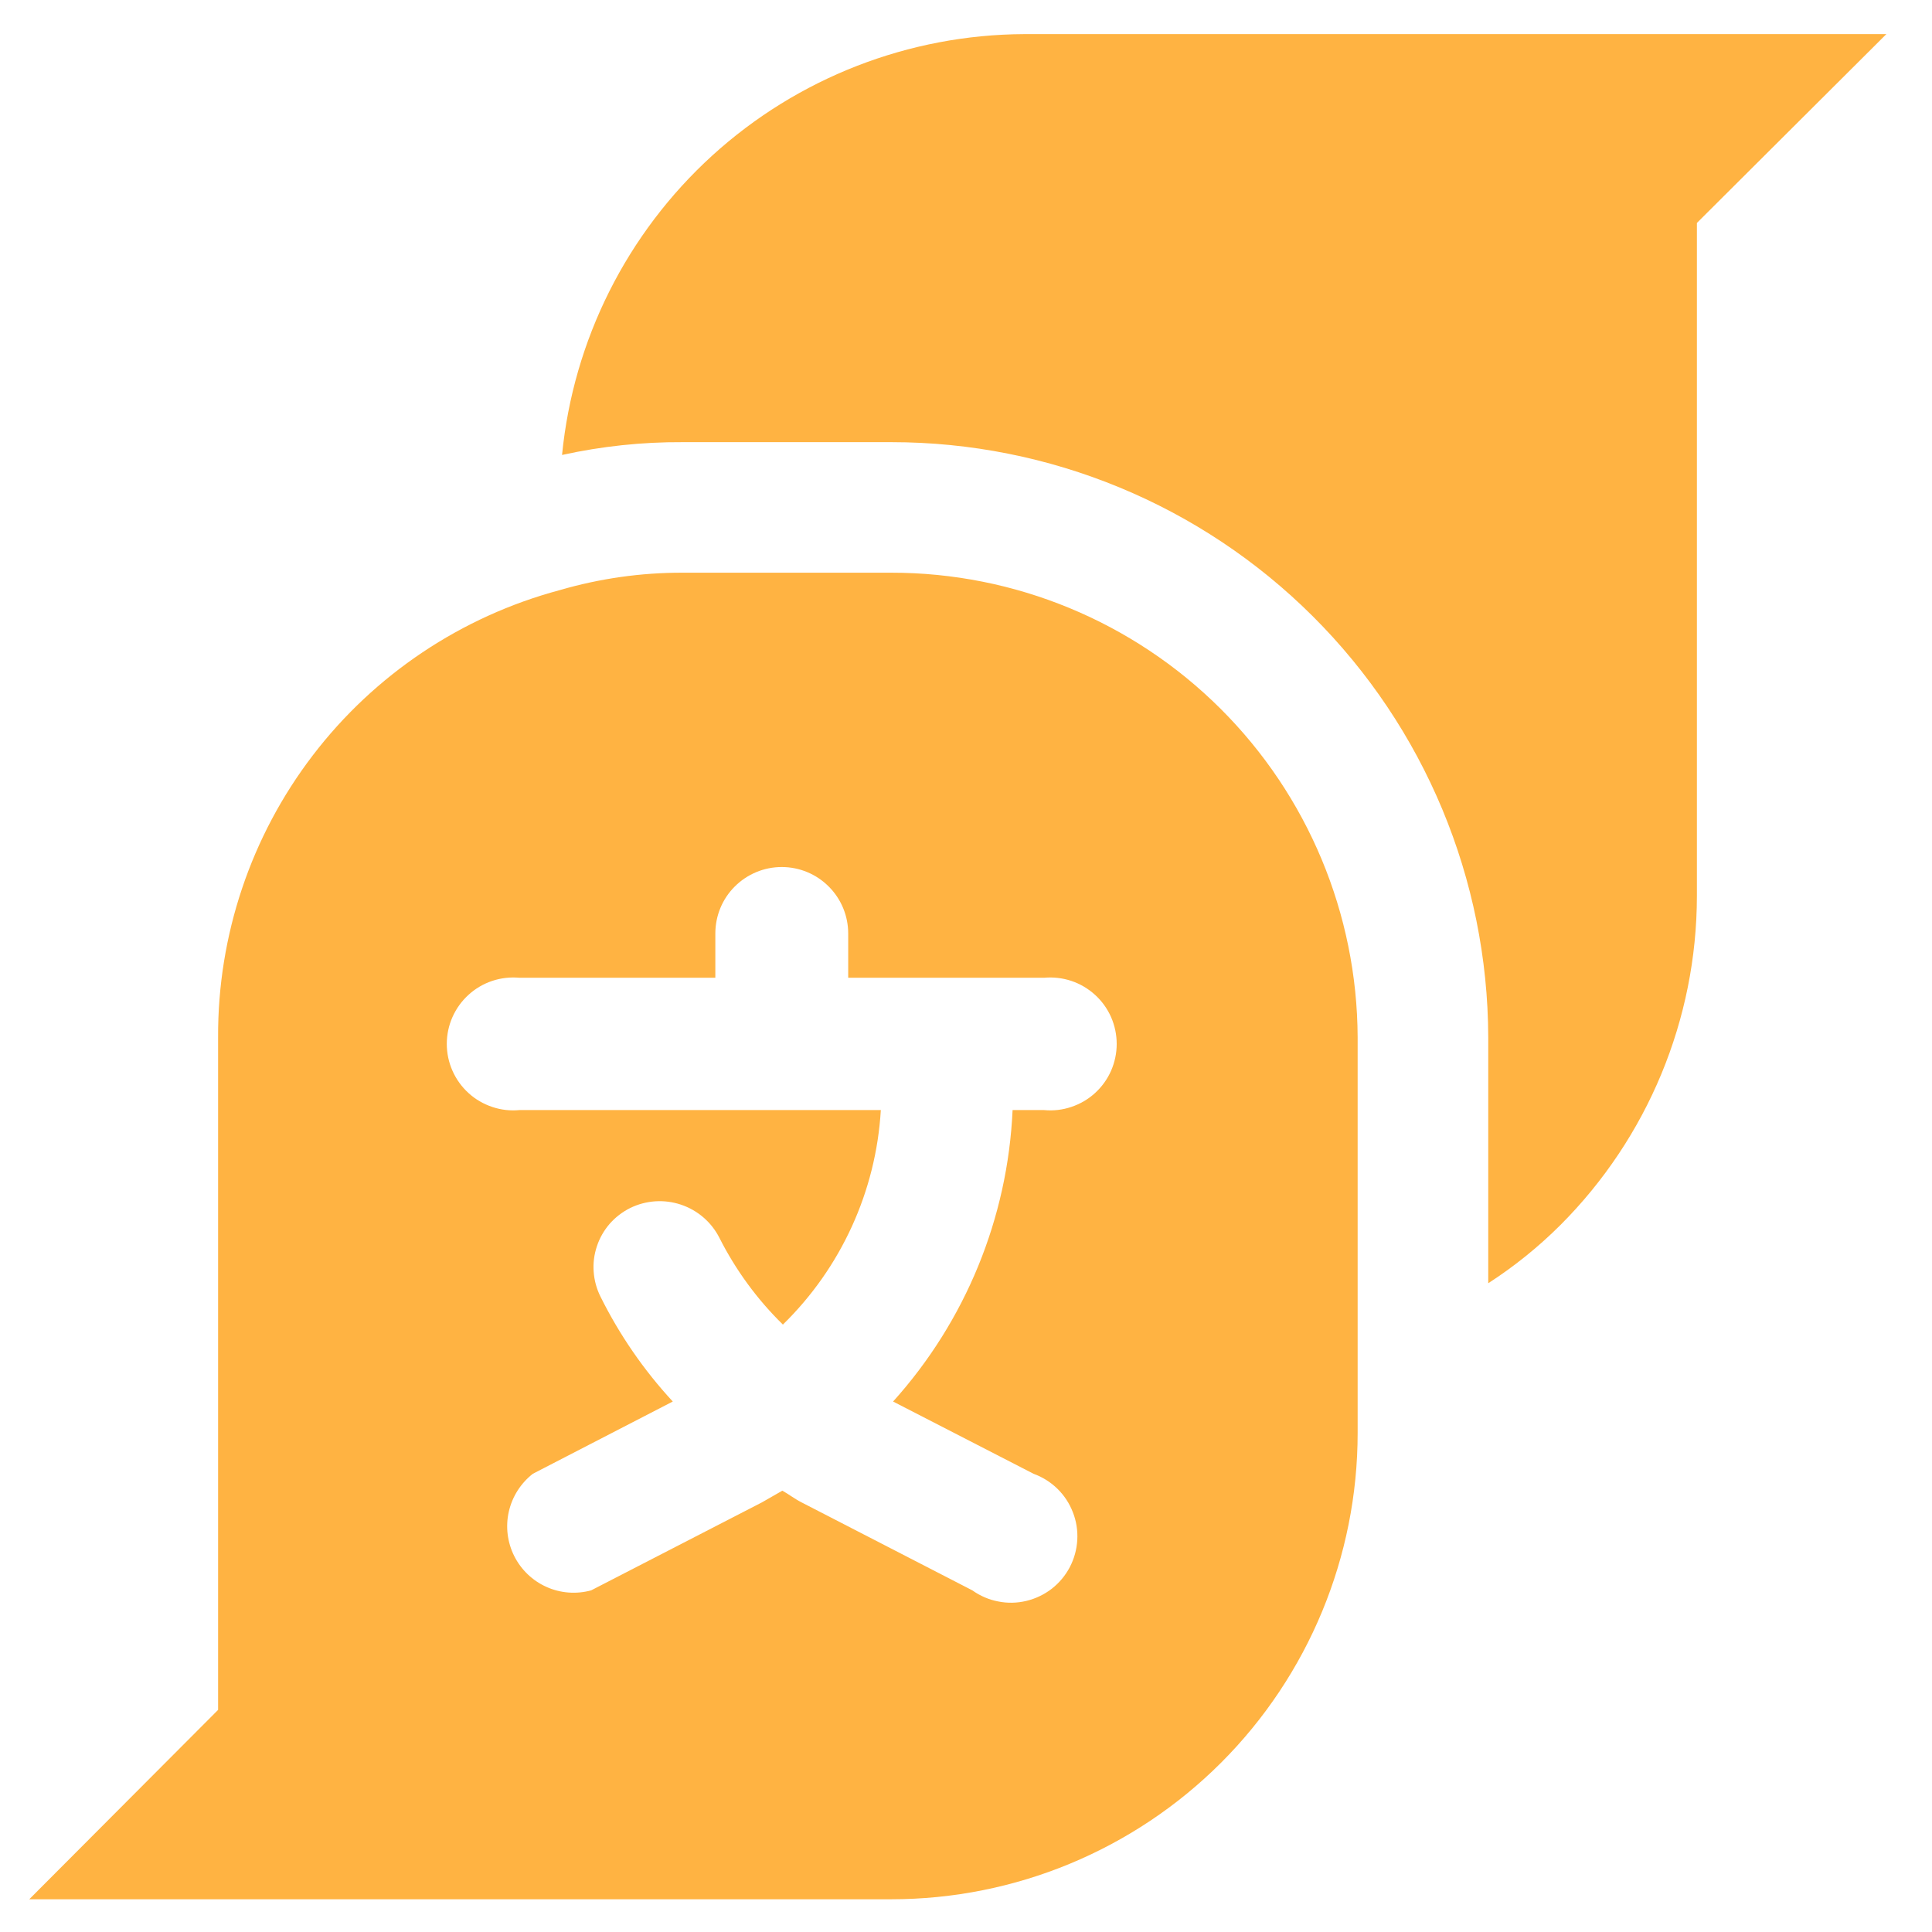
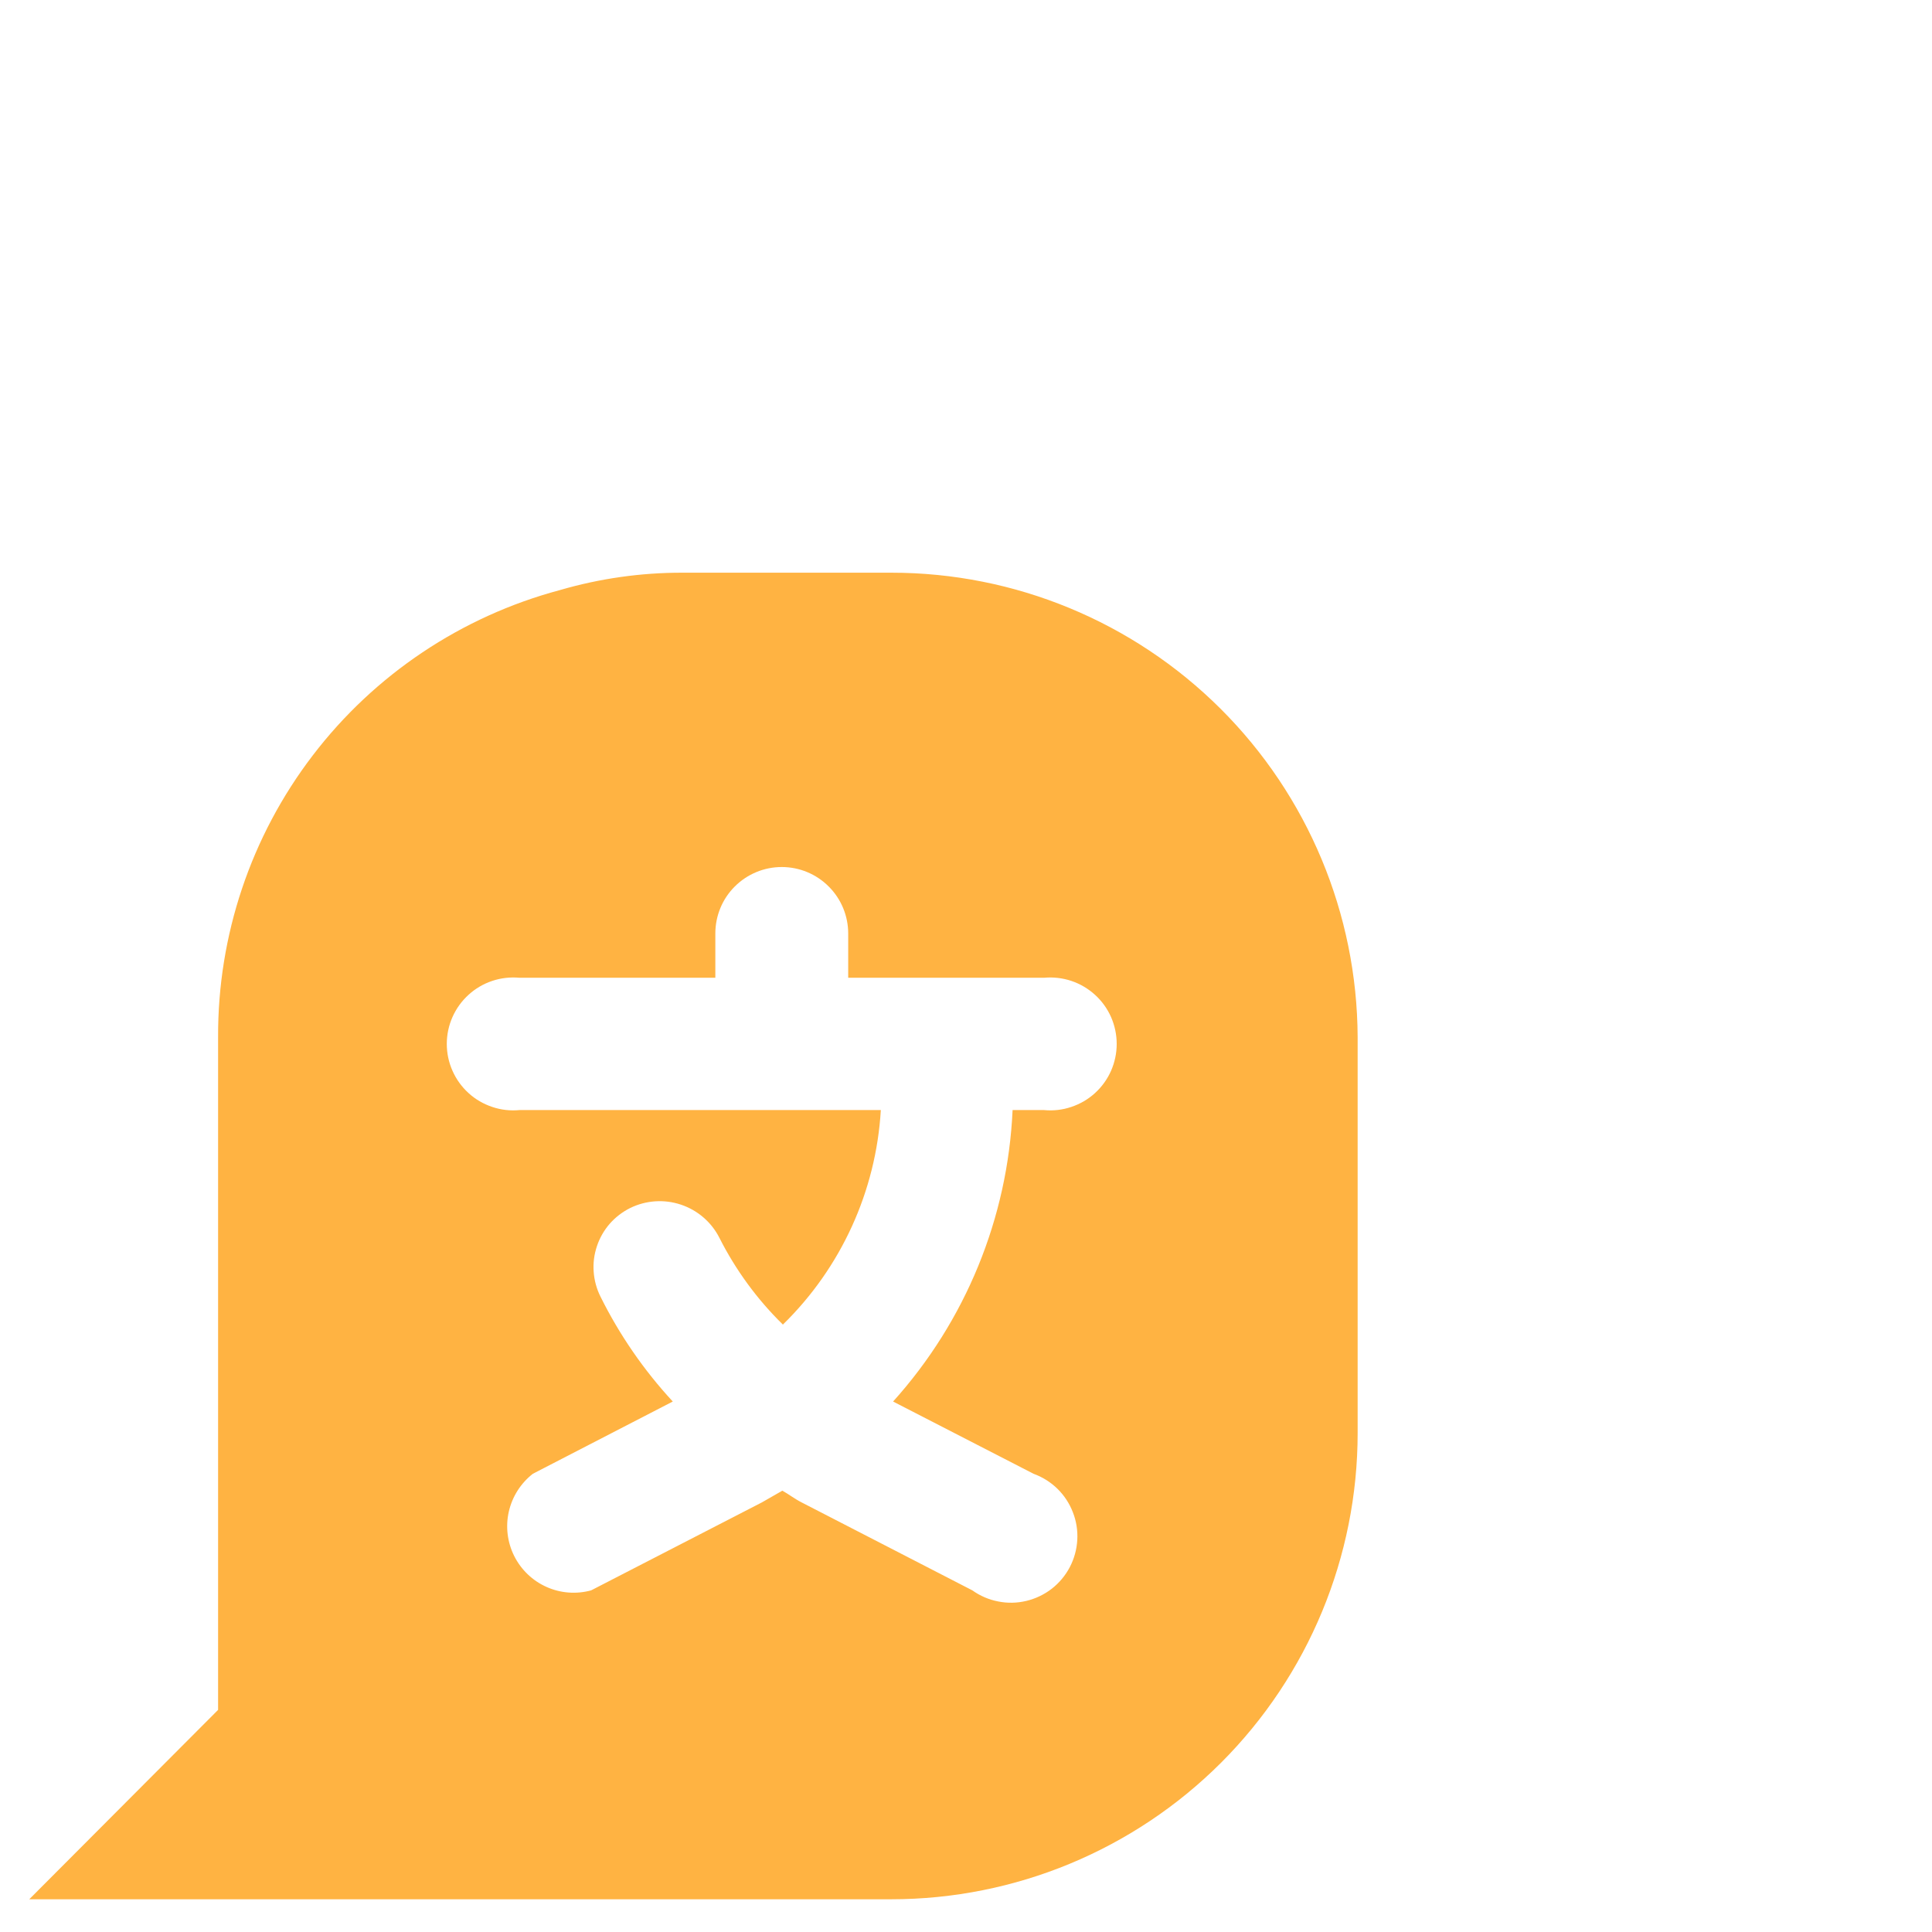
<svg xmlns="http://www.w3.org/2000/svg" width="35" height="35" viewBox="0 0 35 35" fill="none">
-   <path fill-rule="evenodd" clip-rule="evenodd" d="M34.173 0.618L30.741 4.039V16.235C30.738 18.469 29.849 20.61 28.27 22.191C27.872 22.588 27.434 22.942 26.961 23.247V18.791C26.953 15.928 25.81 13.186 23.783 11.165C21.756 9.144 19.011 8.01 16.148 8.01H12.368C11.633 8.006 10.9 8.084 10.182 8.242C10.386 6.16 11.356 4.228 12.902 2.819C14.449 1.411 16.464 0.627 18.556 0.618H34.173Z" fill="#FFB342" />
  <path fill-rule="evenodd" clip-rule="evenodd" d="M16.147 10.375H12.367C11.613 10.373 10.863 10.48 10.139 10.691C8.358 11.168 6.784 12.221 5.665 13.686C4.545 15.151 3.943 16.946 3.951 18.79V30.976L0.53 34.407H16.147C18.388 34.407 20.536 33.517 22.121 31.933C23.705 30.349 24.595 28.2 24.595 25.96V18.79C24.586 16.555 23.693 14.415 22.11 12.838C20.526 11.26 18.382 10.374 16.147 10.375ZM18.914 20.11H18.344C18.256 22.068 17.491 23.934 16.179 25.39L18.724 26.699C18.886 26.758 19.033 26.85 19.156 26.97C19.279 27.09 19.374 27.235 19.436 27.396C19.499 27.556 19.526 27.728 19.516 27.899C19.506 28.071 19.46 28.238 19.38 28.391C19.3 28.543 19.189 28.676 19.053 28.782C18.917 28.887 18.76 28.962 18.593 29.002C18.426 29.042 18.252 29.046 18.084 29.012C17.915 28.98 17.755 28.911 17.615 28.811L14.521 27.217C14.395 27.153 14.289 27.069 14.173 27.005L13.803 27.217L10.709 28.811C10.441 28.884 10.155 28.863 9.901 28.749C9.647 28.636 9.44 28.437 9.315 28.188C9.191 27.939 9.156 27.655 9.218 27.383C9.28 27.112 9.434 26.87 9.653 26.699L12.188 25.39C11.663 24.822 11.222 24.182 10.878 23.489C10.808 23.349 10.766 23.195 10.755 23.038C10.743 22.881 10.764 22.724 10.814 22.575C10.864 22.425 10.943 22.288 11.046 22.169C11.15 22.051 11.276 21.954 11.417 21.884C11.703 21.744 12.033 21.722 12.335 21.823C12.637 21.924 12.888 22.139 13.032 22.423C13.327 23.007 13.716 23.539 14.183 23.996C15.237 22.966 15.87 21.581 15.957 20.11H9.411C9.244 20.126 9.075 20.107 8.917 20.053C8.758 20 8.611 19.915 8.488 19.802C8.364 19.689 8.265 19.552 8.197 19.398C8.129 19.245 8.094 19.079 8.094 18.912C8.094 18.744 8.129 18.578 8.197 18.425C8.265 18.272 8.364 18.134 8.488 18.022C8.611 17.909 8.758 17.823 8.917 17.77C9.075 17.717 9.244 17.698 9.411 17.713H12.959V16.911C12.959 16.591 13.085 16.285 13.311 16.06C13.537 15.834 13.843 15.707 14.162 15.707C14.482 15.707 14.788 15.834 15.013 16.06C15.239 16.285 15.366 16.591 15.366 16.911V17.713H18.914C19.081 17.698 19.249 17.717 19.408 17.77C19.567 17.823 19.713 17.909 19.837 18.022C19.961 18.134 20.06 18.272 20.128 18.425C20.195 18.578 20.23 18.744 20.23 18.912C20.23 19.079 20.195 19.245 20.128 19.398C20.06 19.552 19.961 19.689 19.837 19.802C19.713 19.915 19.567 20 19.408 20.053C19.249 20.107 19.081 20.126 18.914 20.11Z" fill="#FFB342" />
</svg>